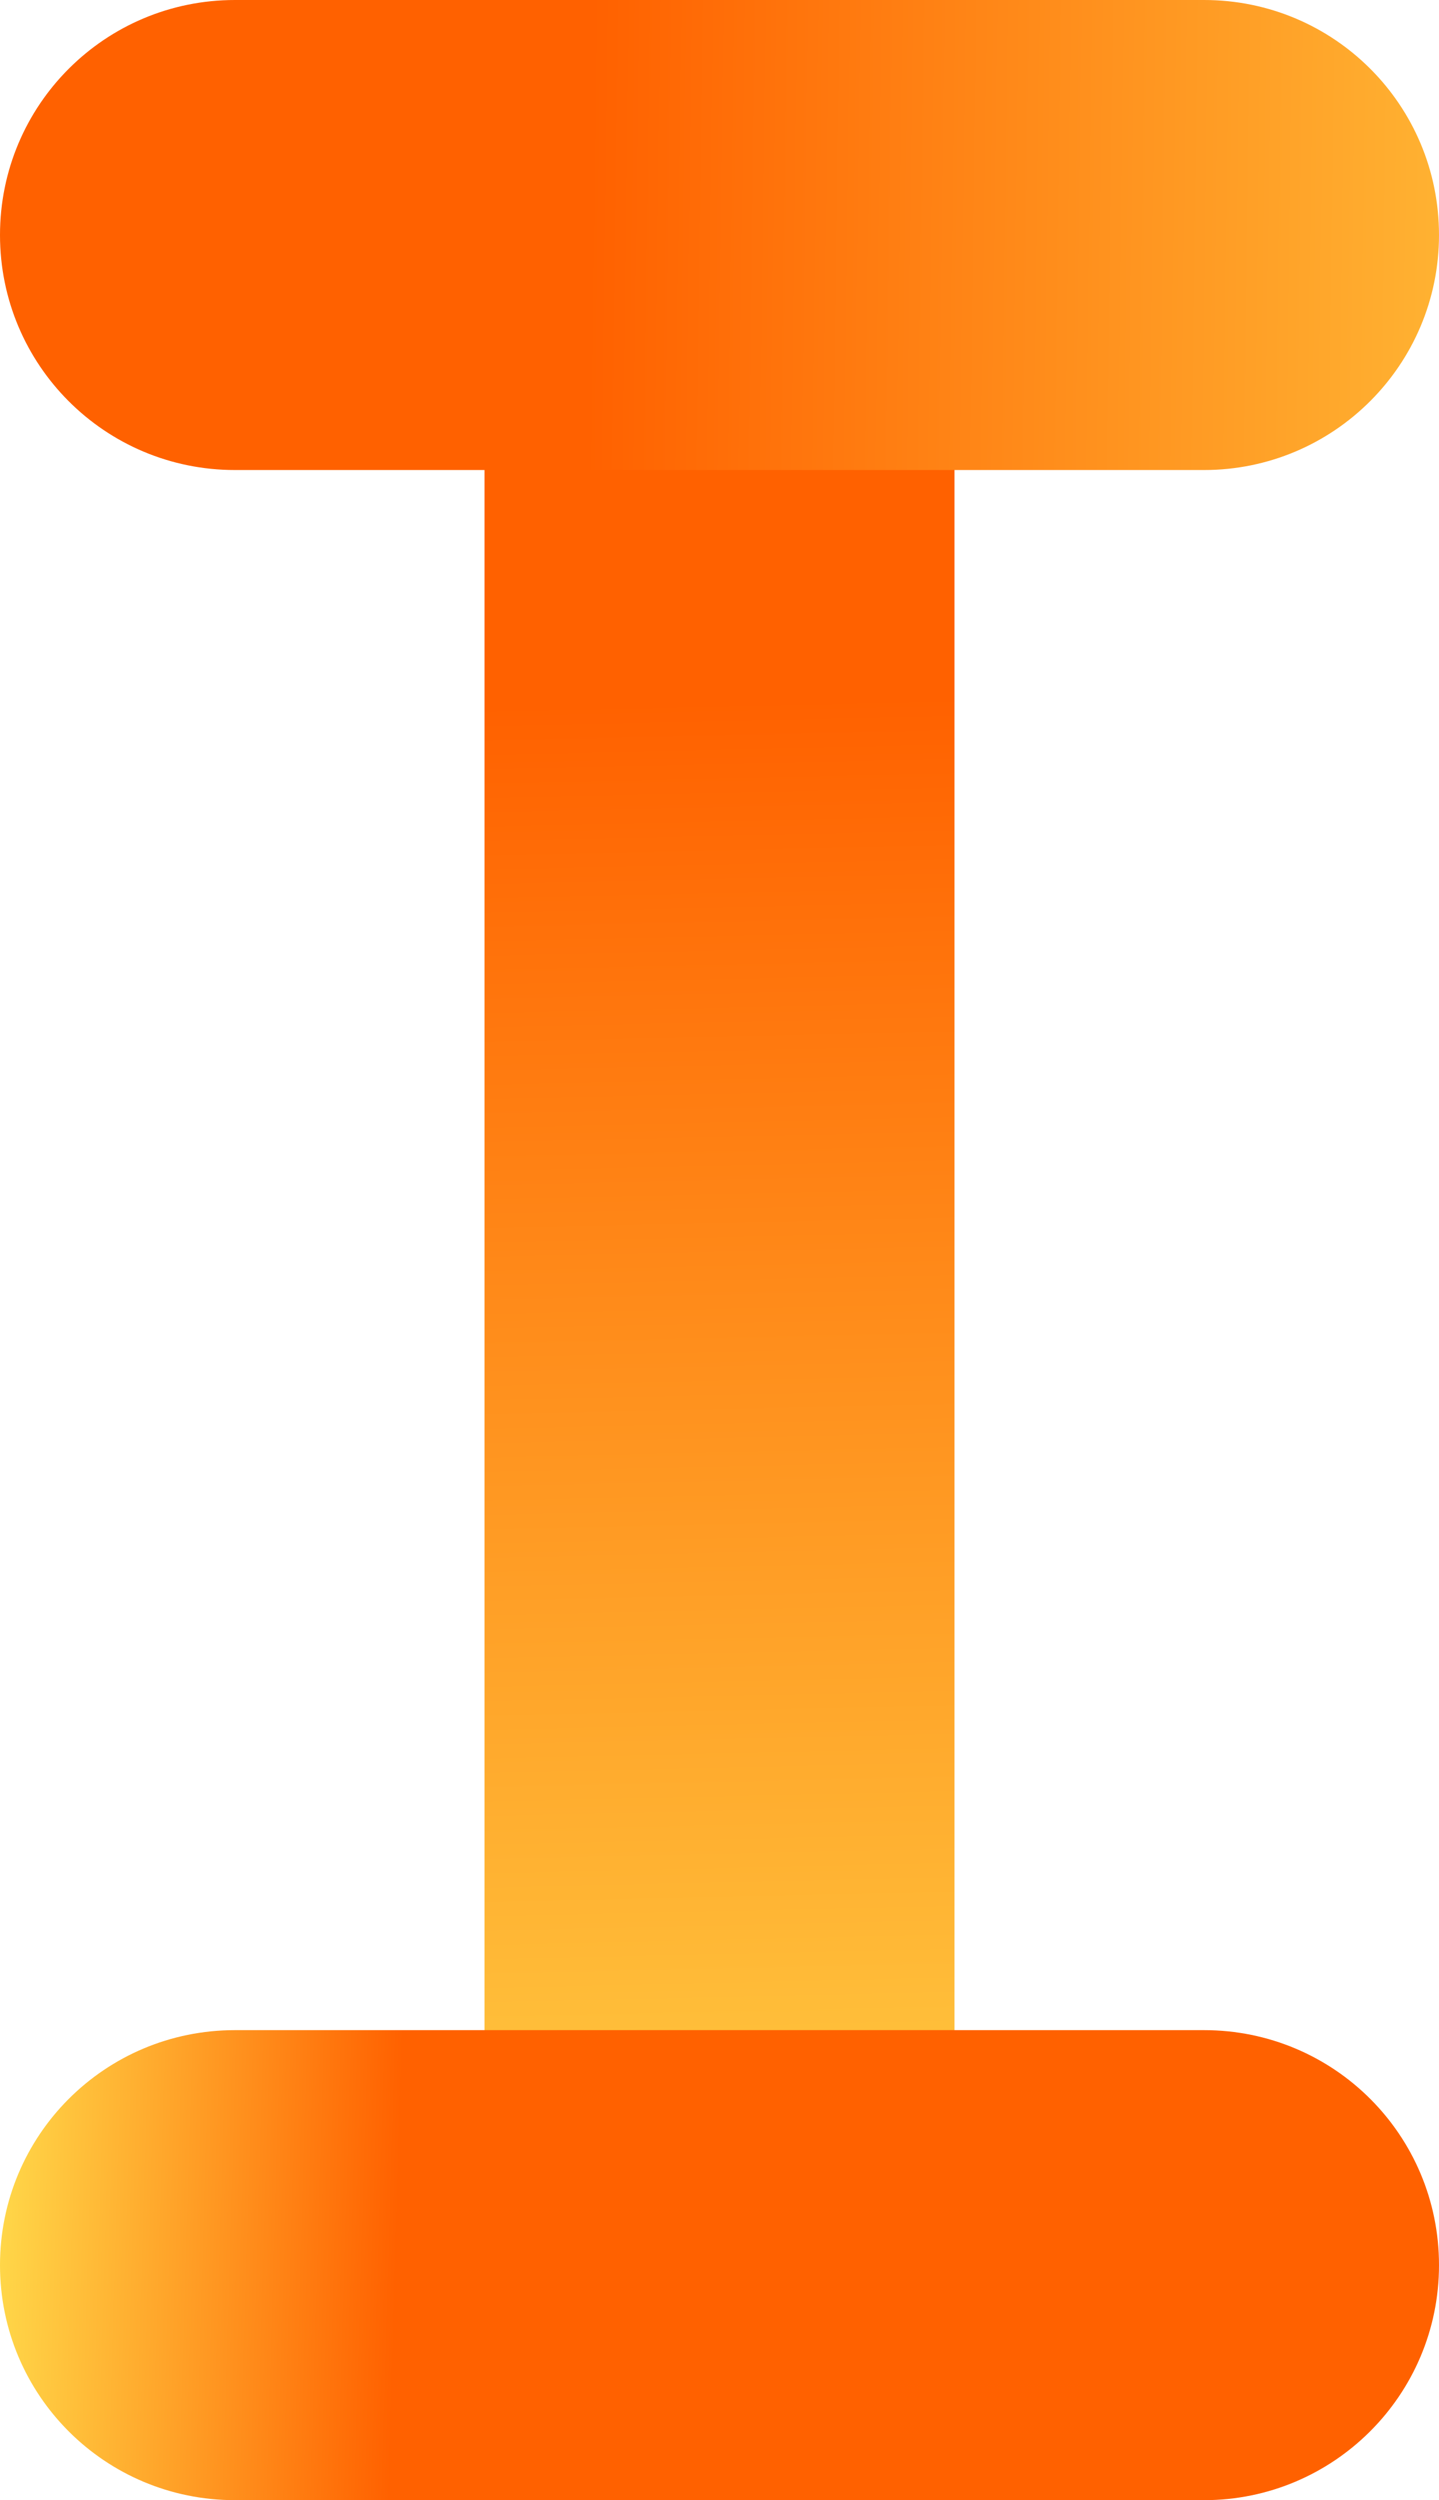
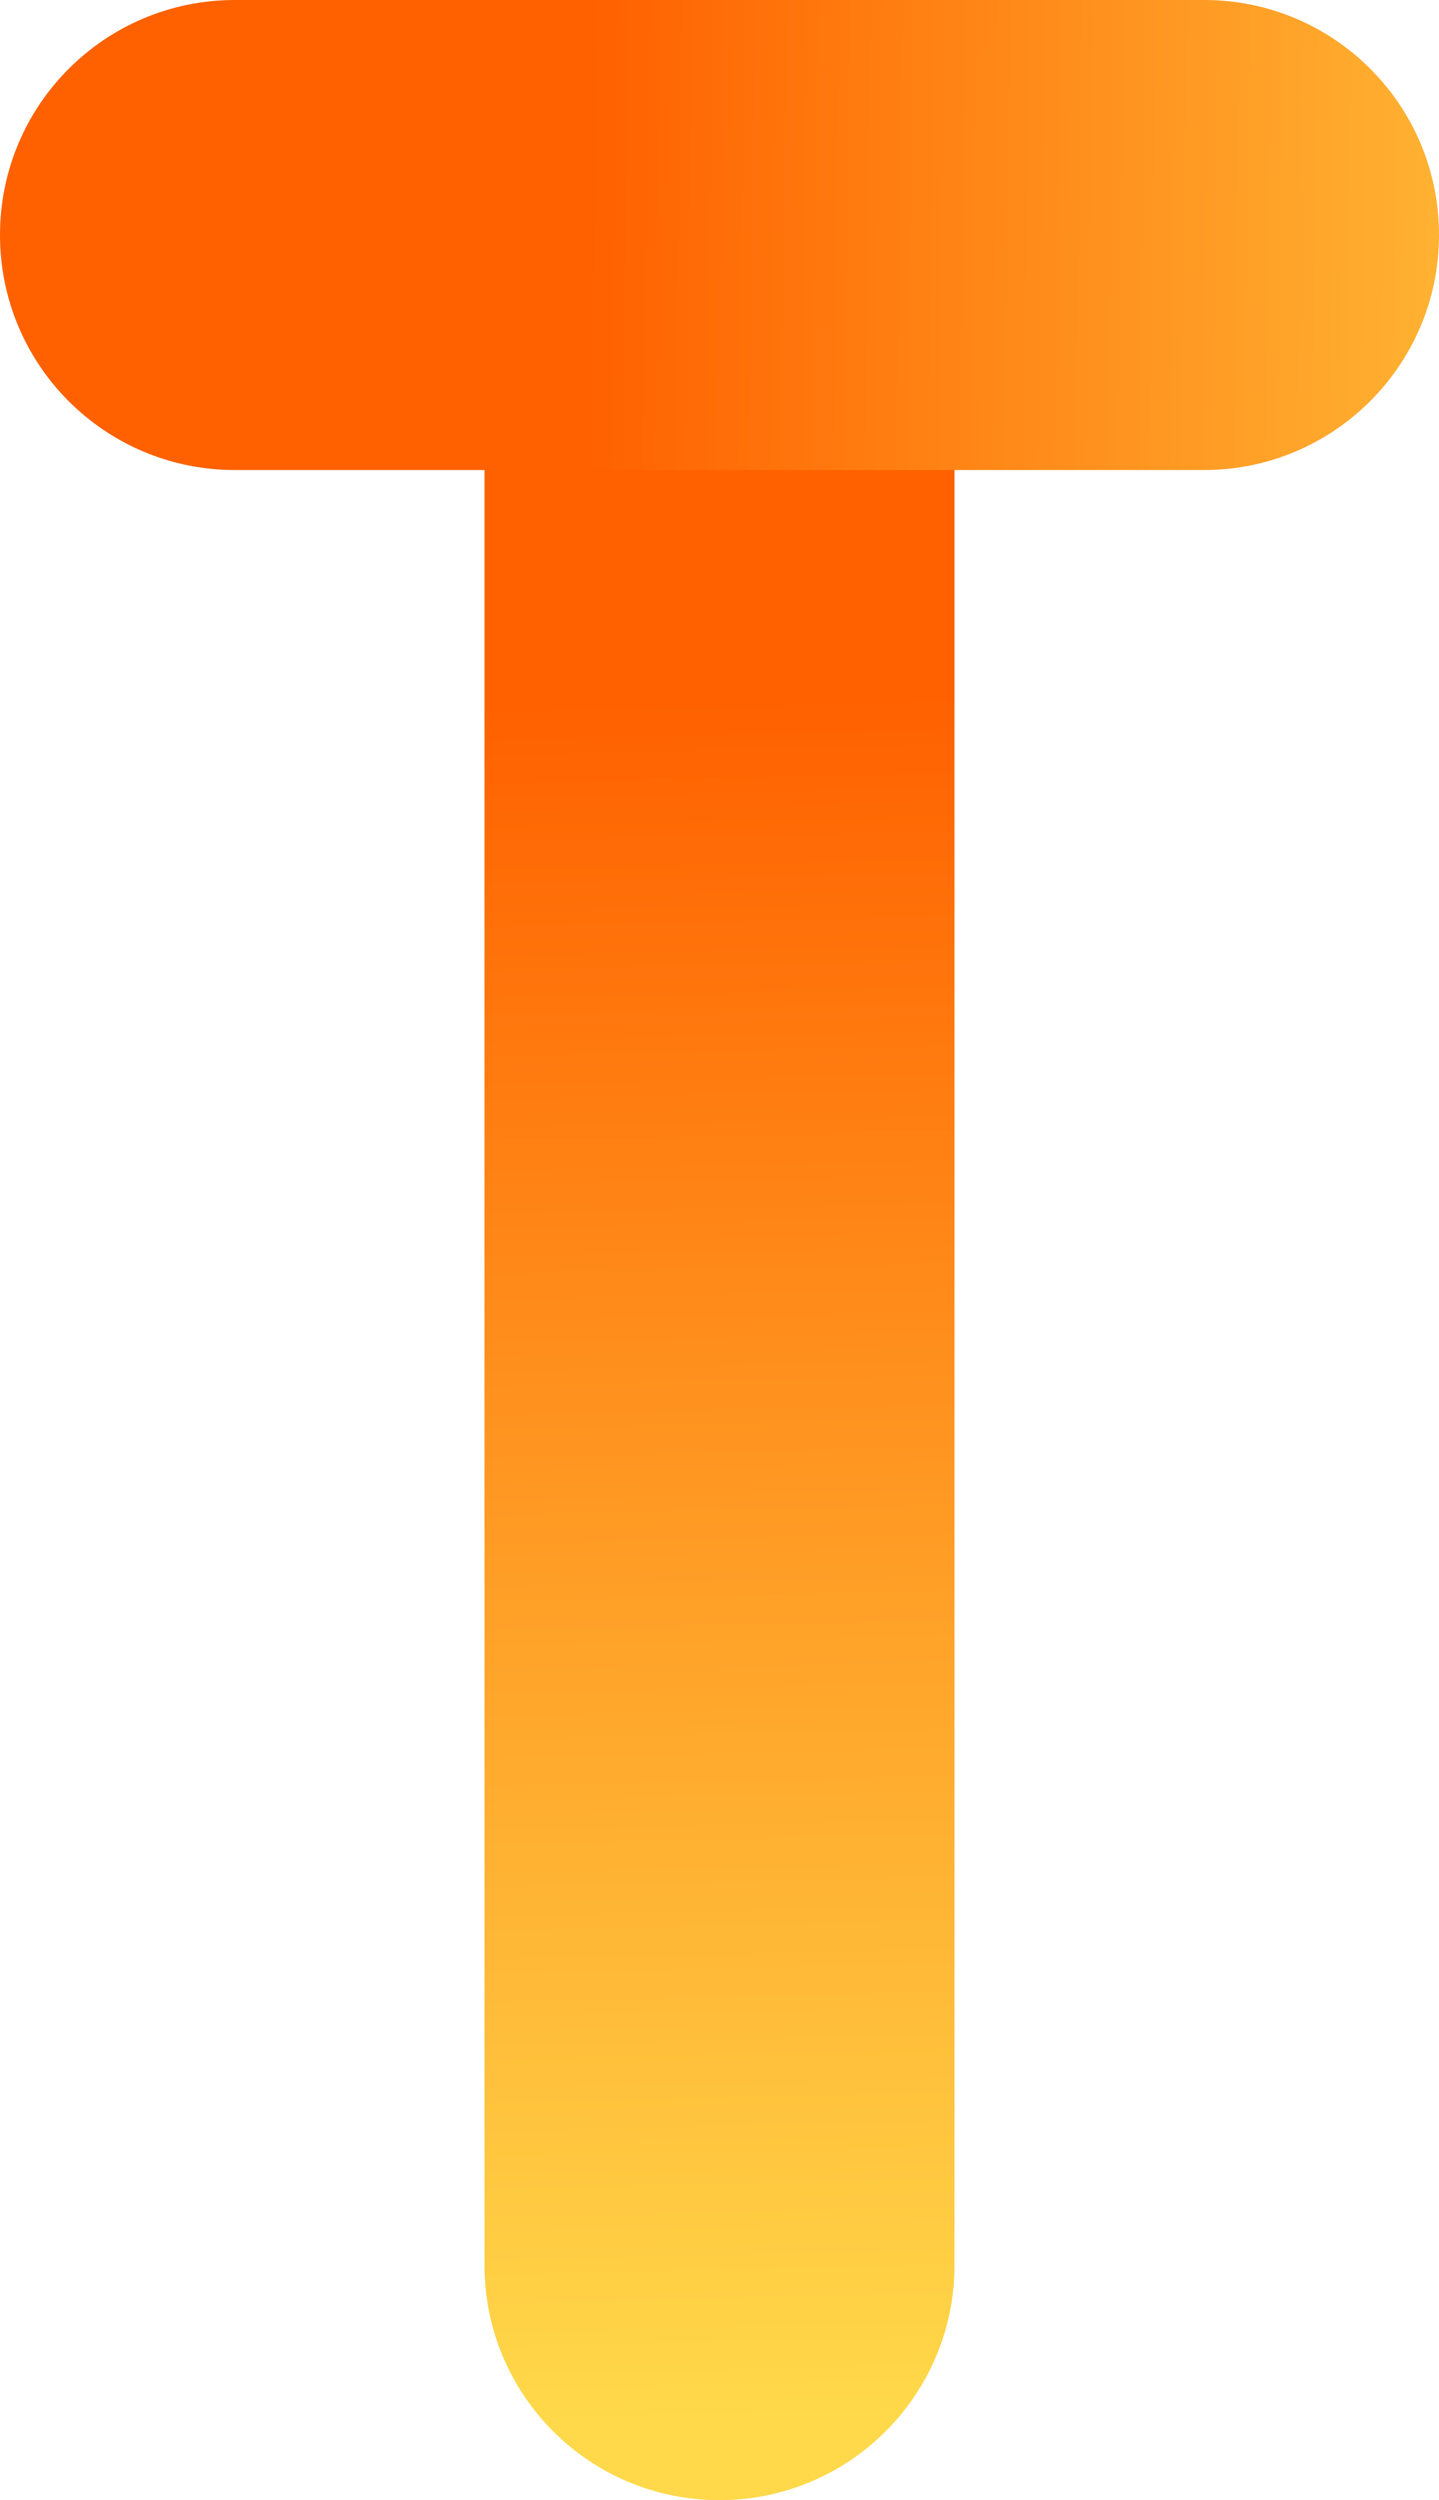
<svg xmlns="http://www.w3.org/2000/svg" xmlns:xlink="http://www.w3.org/1999/xlink" fill="#000000" height="500" preserveAspectRatio="xMidYMid meet" version="1" viewBox="0.0 0.0 287.8 500.0" width="287.8" zoomAndPan="magnify">
  <linearGradient gradientUnits="userSpaceOnUse" id="a" x1="149.122" x2="135.499" xlink:actuate="onLoad" xlink:show="other" xlink:type="simple" y1="483.877" y2="-123.739">
    <stop offset="0" stop-color="#ffd94a" />
    <stop offset="0.566" stop-color="#ff6100" />
    <stop offset="0.978" stop-color="#ff6100" />
  </linearGradient>
  <path d="M143.9,500c-26,0-47-21-47-47V47c0-26,21-47,47-47s47,21,47,47v406C190.9,479,169.8,500,143.9,500z" fill="url(#a)" />
  <linearGradient gradientUnits="userSpaceOnUse" id="b" x1="370.52" x2="-76.01" xlink:actuate="onLoad" xlink:show="other" xlink:type="simple" y1="50.024" y2="44.051">
    <stop offset="0" stop-color="#ffd94a" />
    <stop offset="0.566" stop-color="#ff6100" />
    <stop offset="0.978" stop-color="#ff6100" />
  </linearGradient>
  <path d="M240.8,94H47c-26,0-47-21-47-47S21,0,47,0h193.8c26,0,47,21,47,47S266.7,94,240.8,94z" fill="url(#b)" />
  <linearGradient gradientUnits="userSpaceOnUse" id="c" x1="-1.575" x2="411.223" xlink:actuate="onLoad" xlink:show="other" xlink:type="simple" y1="448.687" y2="460.949">
    <stop offset="0" stop-color="#ffd94a" />
    <stop offset="0.196" stop-color="#ff6100" />
    <stop offset="0.566" stop-color="#ff6100" />
    <stop offset="0.978" stop-color="#ff6100" />
  </linearGradient>
-   <path d="M240.8,500H47c-26,0-47-21-47-47c0-26,21-47,47-47h193.8c26,0,47,21,47,47 C287.8,479,266.7,500,240.8,500z" fill="url(#c)" />
</svg>